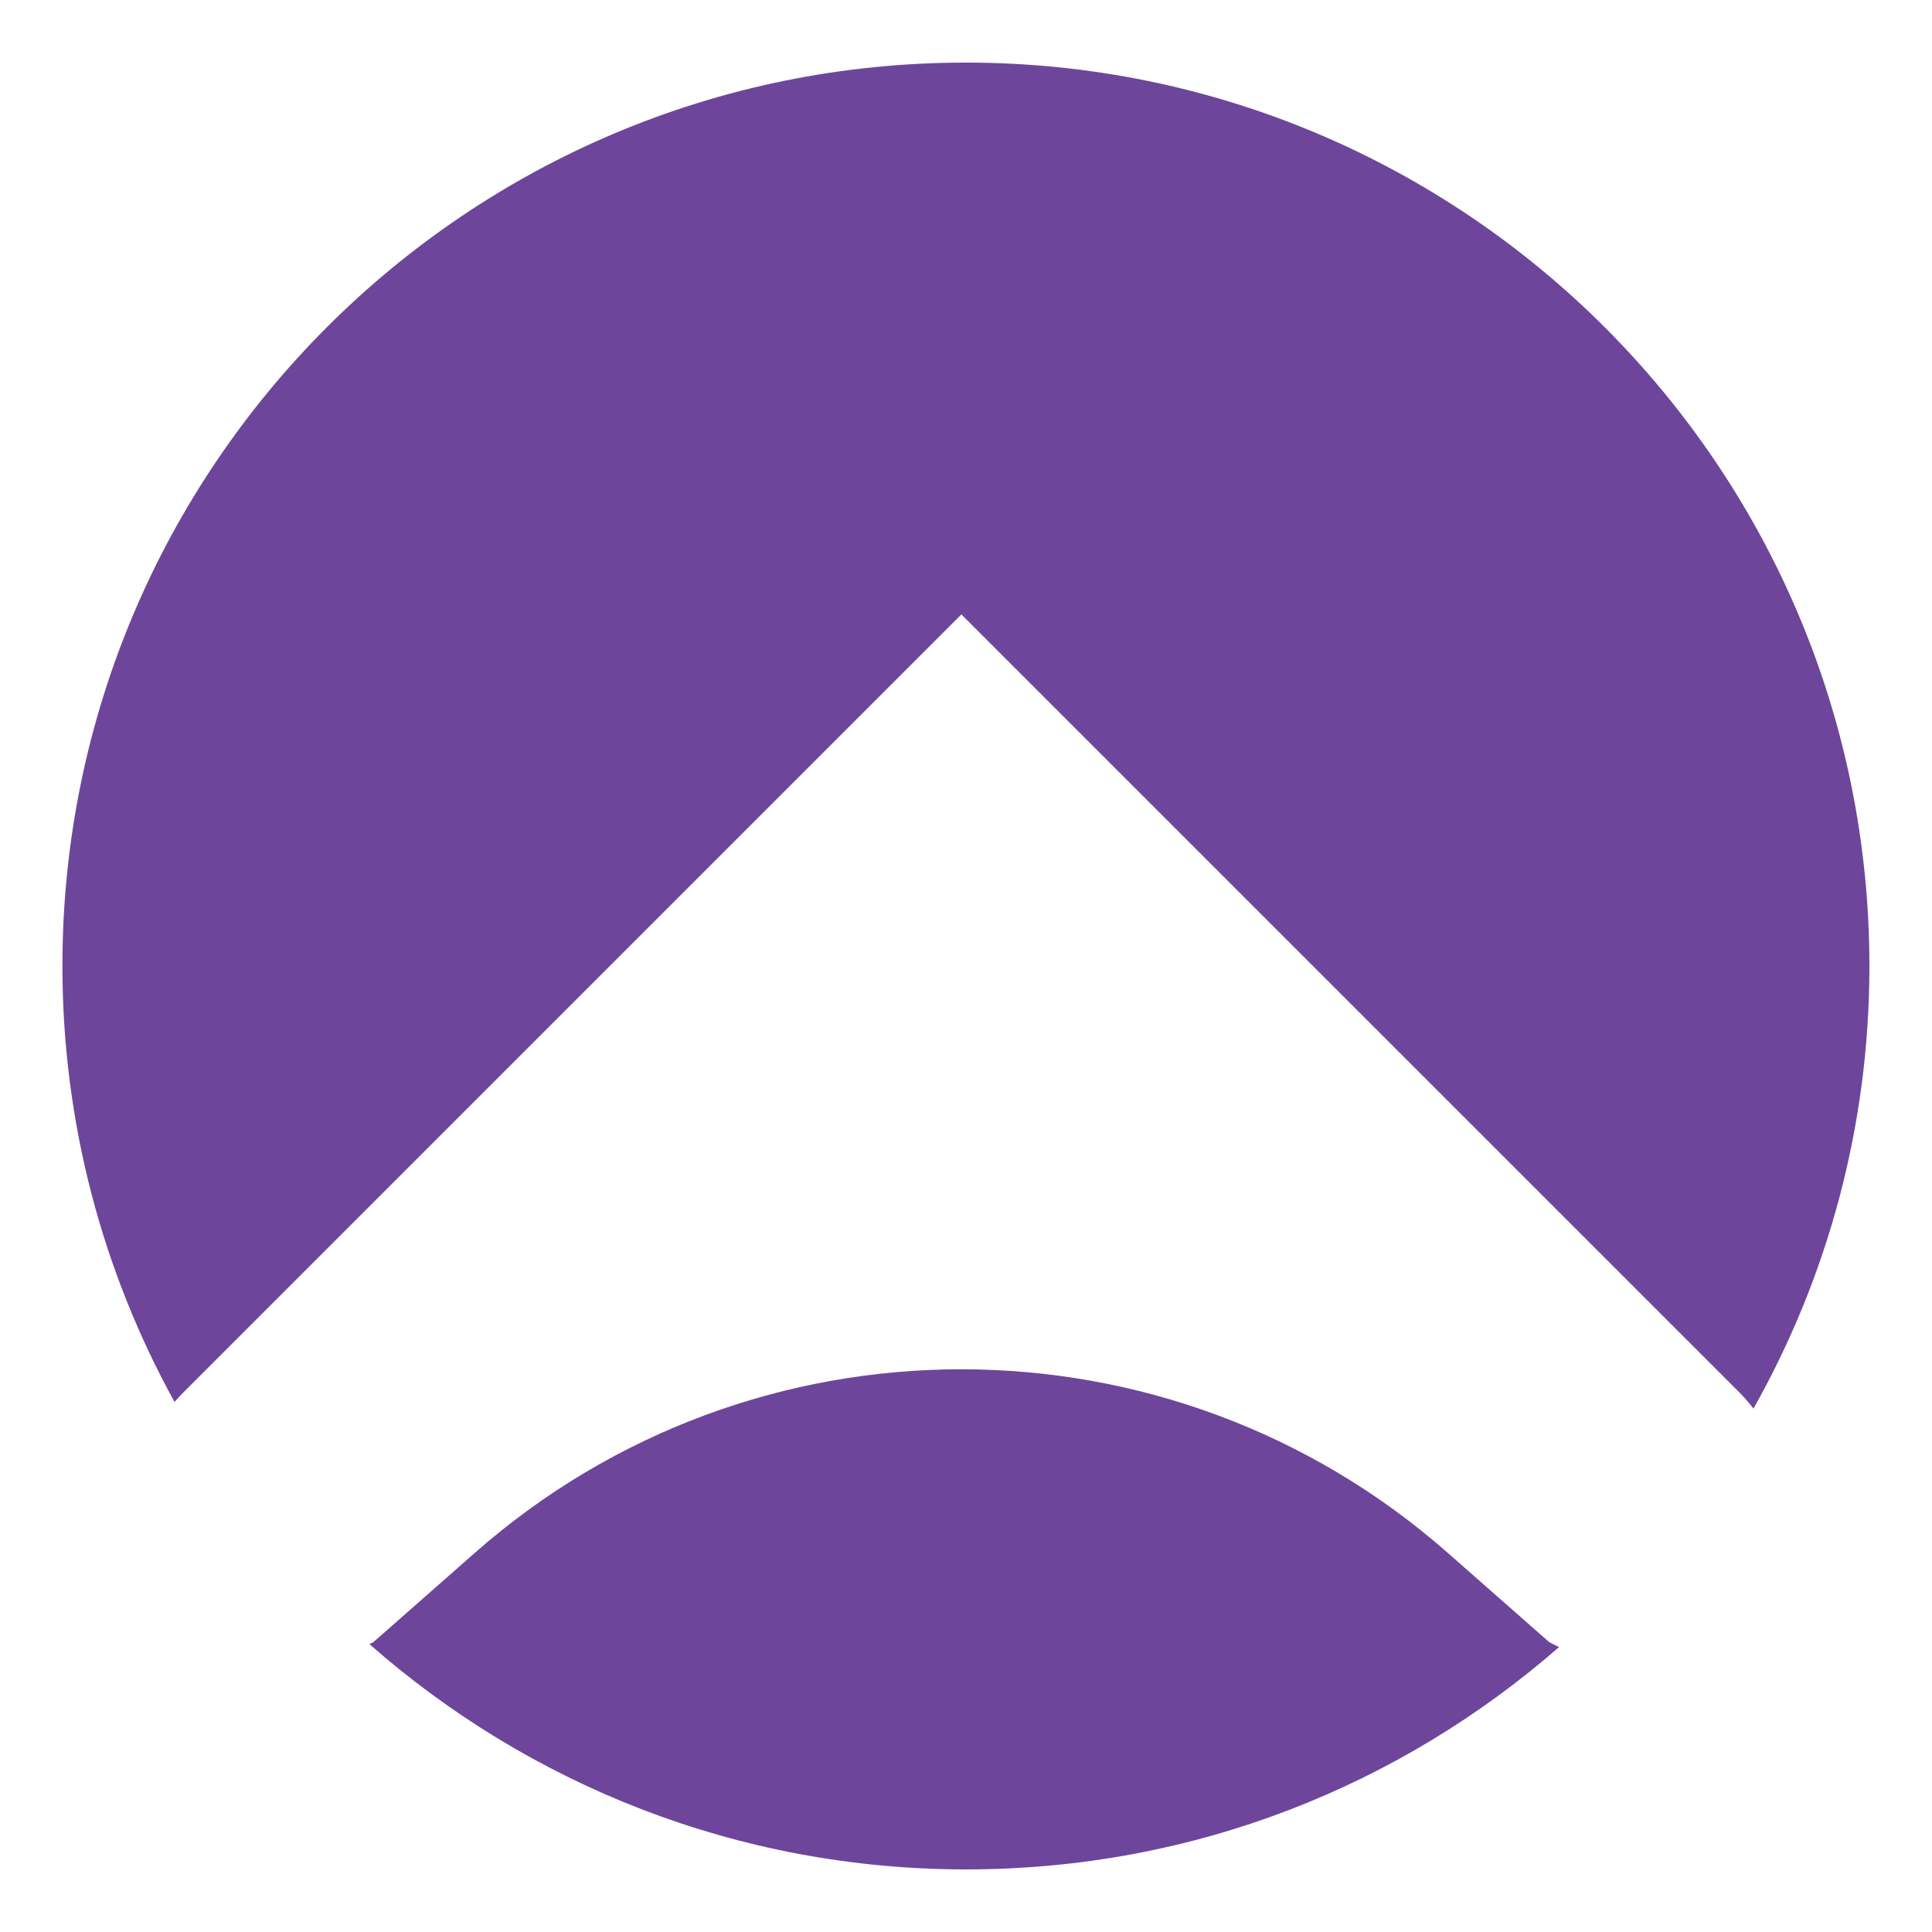
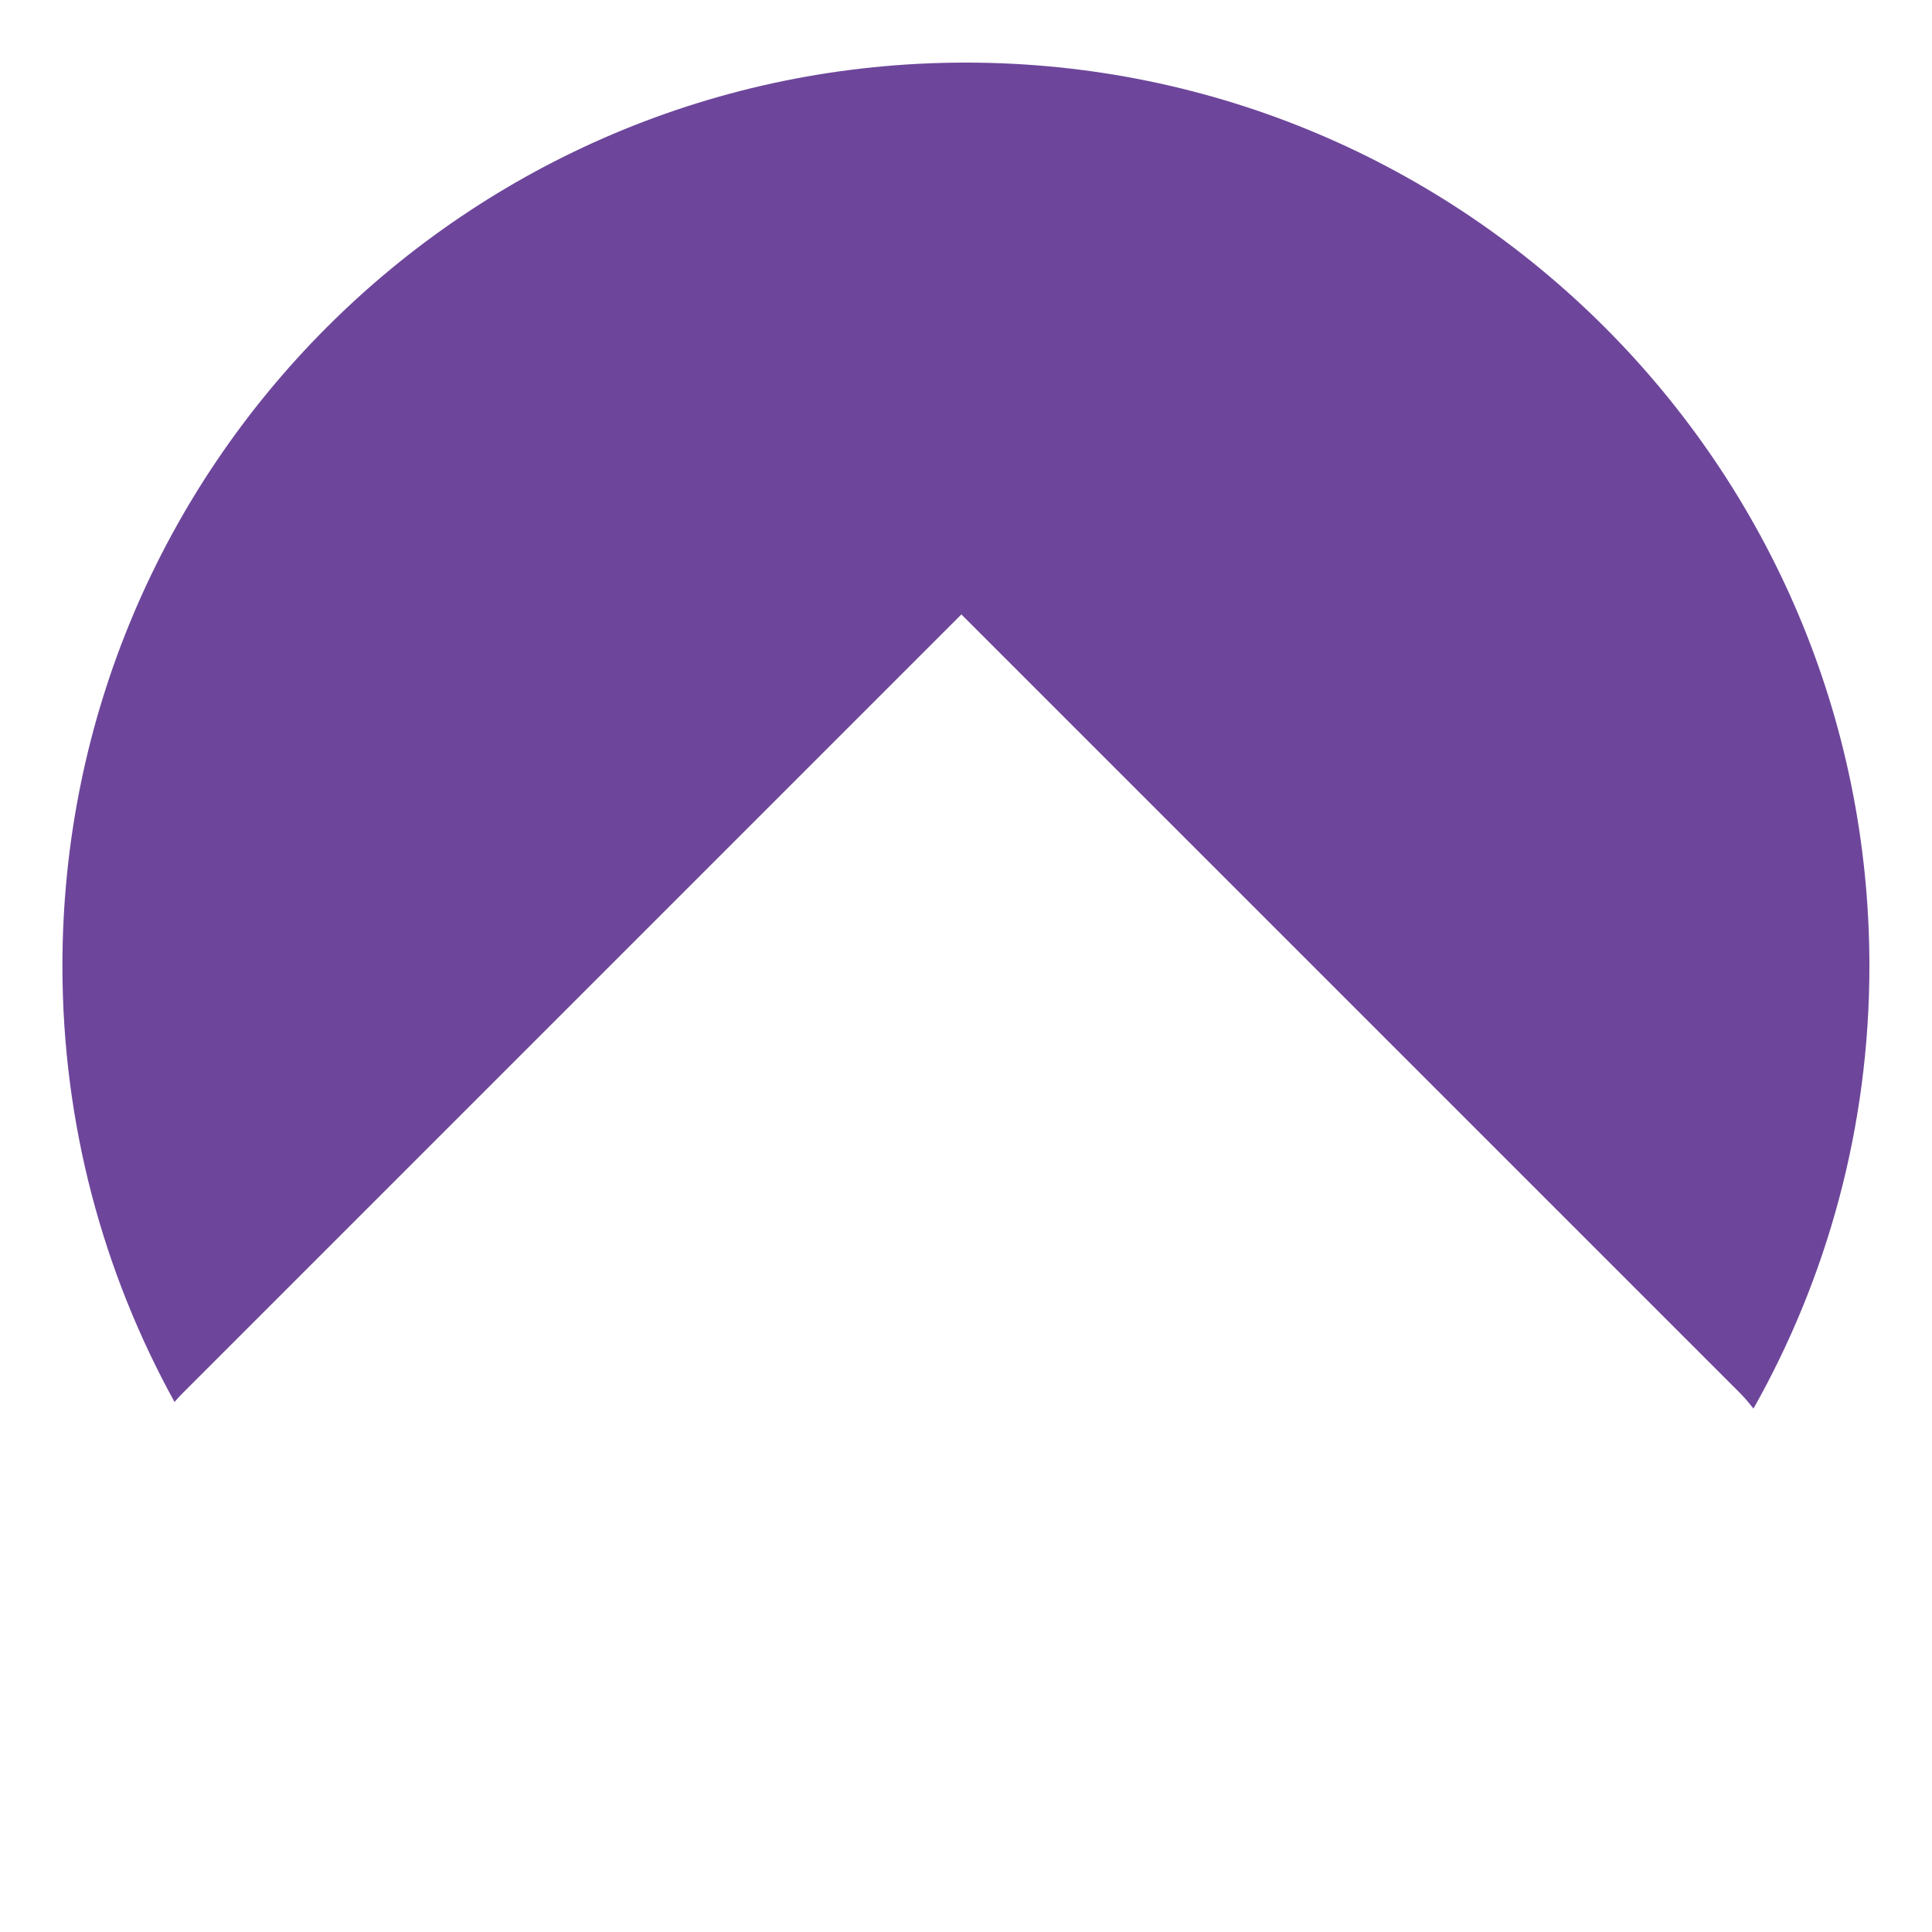
<svg xmlns="http://www.w3.org/2000/svg" id="Layer_1" data-name="Layer 1" viewBox="0 0 110.81 110.8">
  <defs>
    <style>
      .cls-1 {
        fill: #6d469b;
      }
    </style>
  </defs>
  <path class="cls-1" d="M10.52,79.86l44.62-44.62,44.62,44.62c.3.3.56.61.81.93,4.23-7.5,6.65-16.16,6.65-25.38,0-28.62-23.21-51.82-51.83-51.82S3.58,26.78,3.58,55.4c0,9.07,2.34,17.59,6.43,25.01.16-.19.32-.36.5-.54h.01Z" />
-   <path class="cls-1" d="M88.85,94.18l-5.83-5.13c-15.95-14.02-39.83-14.02-55.77,0l-5.83,5.13c-.07.05-.16.07-.23.12,9.13,8.03,21.1,12.92,34.21,12.92s24.92-4.82,34.02-12.75c-.19-.09-.38-.19-.57-.29Z" />
</svg>